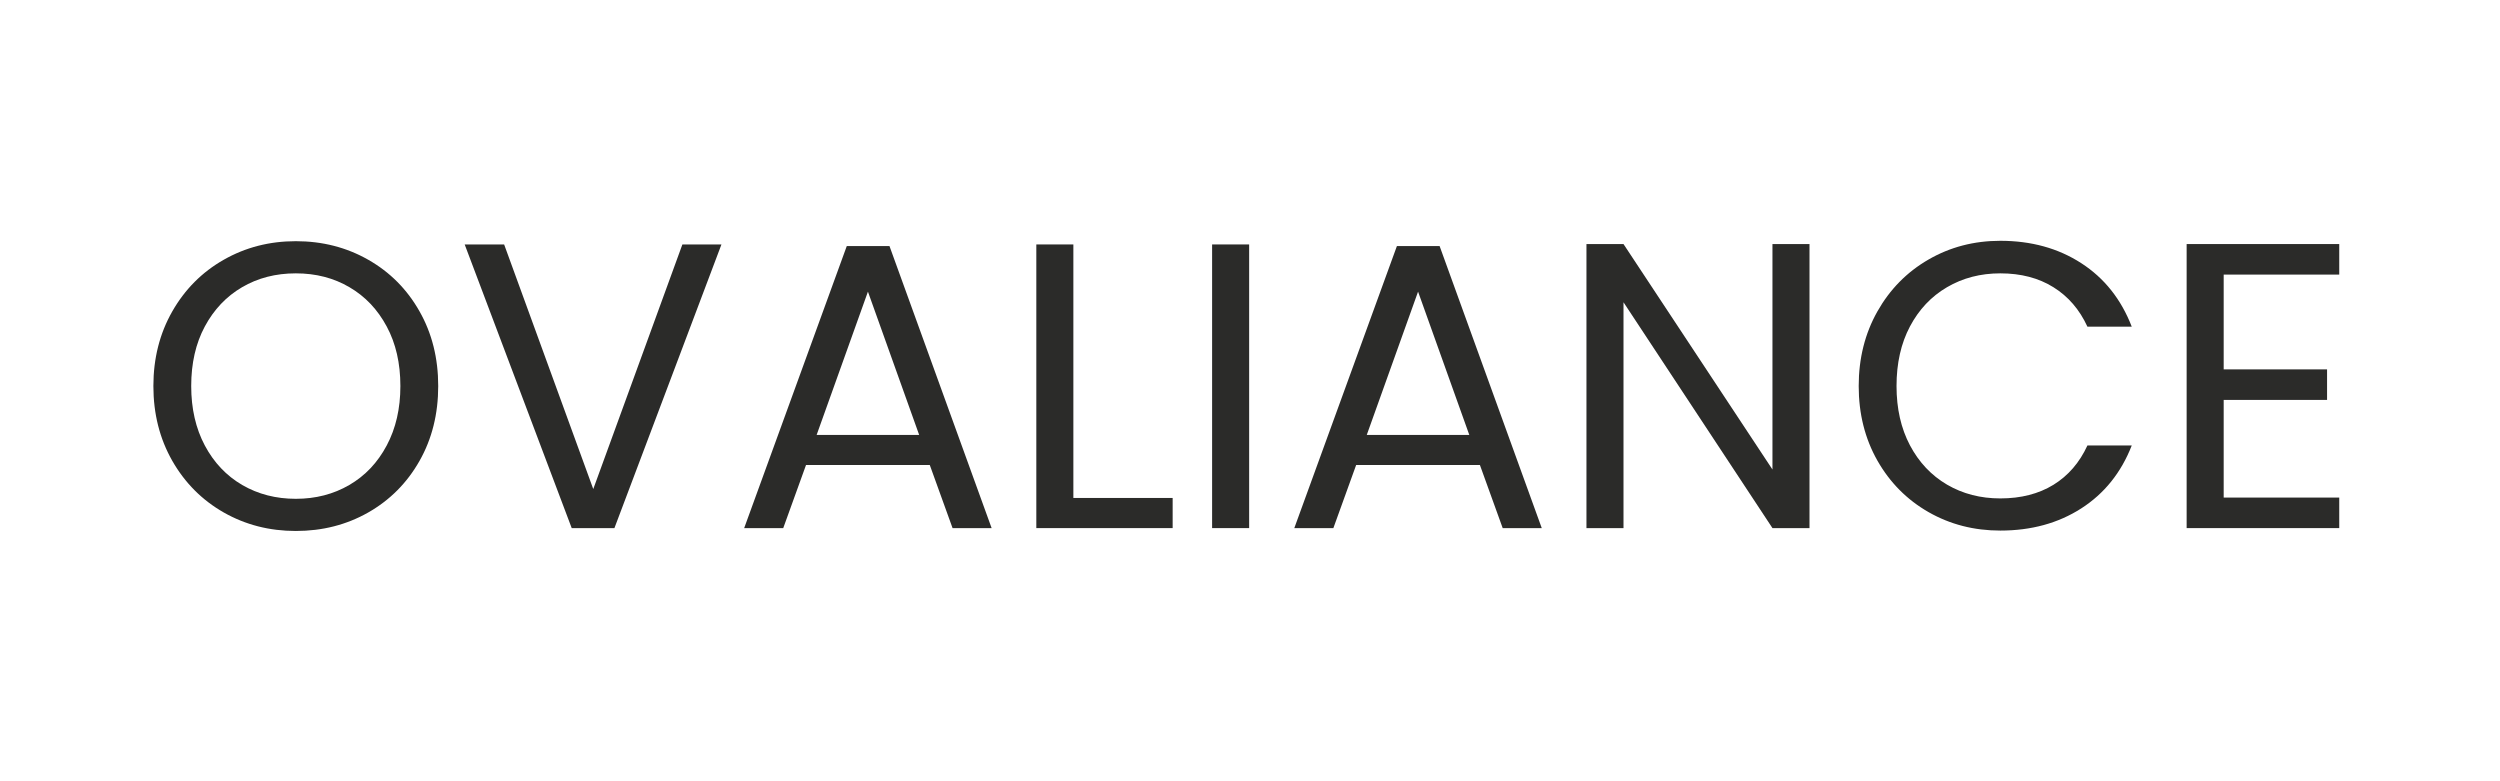
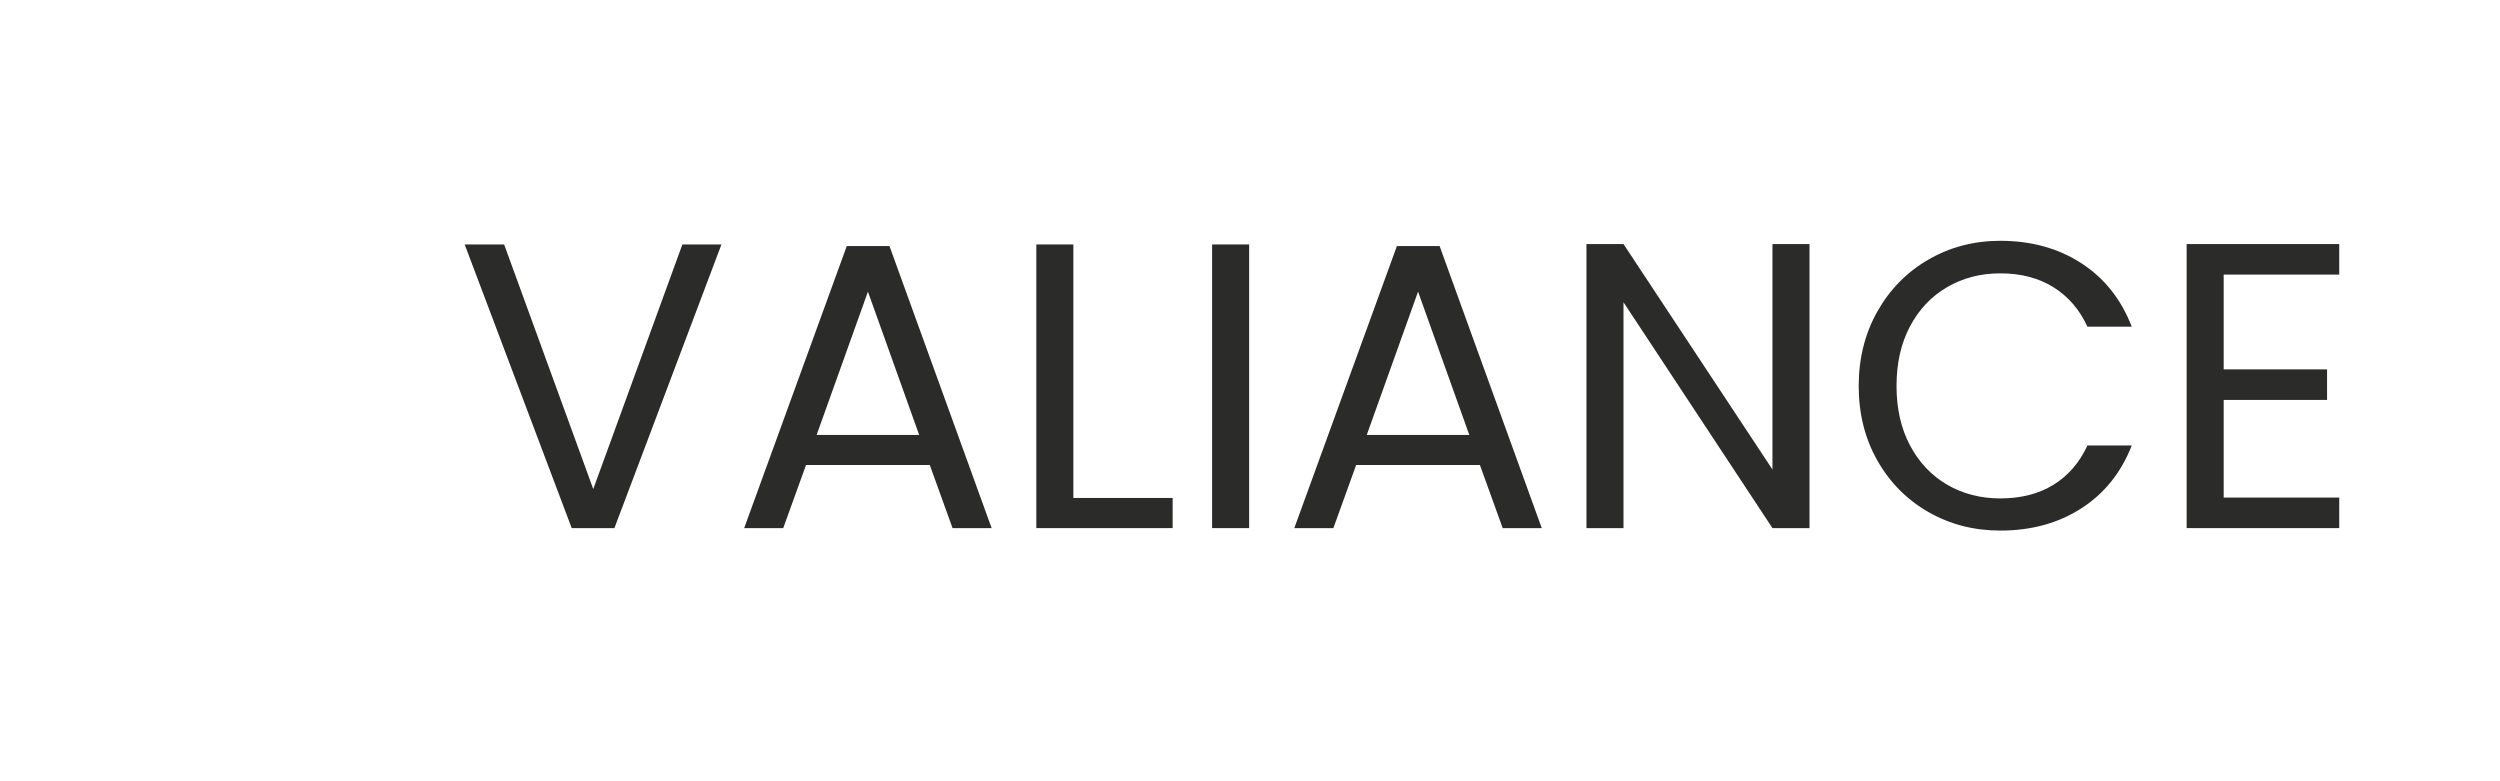
<svg xmlns="http://www.w3.org/2000/svg" version="1.0" preserveAspectRatio="xMidYMid meet" height="250" viewBox="0 0 600 187.5" zoomAndPan="magnify" width="800">
  <defs>
    <g />
    <clipPath id="b581cb8479">
      <rect height="138" y="0" width="538" x="0" />
    </clipPath>
  </defs>
  <g transform="matrix(1, 0, 0, 1, 31, 24)">
    <g clip-path="url(#b581cb8479)">
      <g fill-opacity="1" fill="#2b2b29">
        <g transform="translate(1.609, 102.745)">
          <g>
-             <path d="M 38.391 0.688 C 32.066 0.688 26.301 -0.789 21.094 -3.75 C 15.883 -6.719 11.766 -10.852 8.734 -16.156 C 5.711 -21.469 4.203 -27.445 4.203 -34.094 C 4.203 -40.727 5.711 -46.695 8.734 -52 C 11.766 -57.312 15.883 -61.445 21.094 -64.406 C 26.301 -67.375 32.066 -68.859 38.391 -68.859 C 44.766 -68.859 50.555 -67.375 55.766 -64.406 C 60.973 -61.445 65.07 -57.328 68.062 -52.047 C 71.062 -46.773 72.562 -40.789 72.562 -34.094 C 72.562 -27.383 71.062 -21.391 68.062 -16.109 C 65.07 -10.836 60.973 -6.719 55.766 -3.75 C 50.555 -0.789 44.766 0.688 38.391 0.688 Z M 38.391 -7.031 C 43.141 -7.031 47.414 -8.133 51.219 -10.344 C 55.031 -12.562 58.023 -15.723 60.203 -19.828 C 62.391 -23.93 63.484 -28.688 63.484 -34.094 C 63.484 -39.562 62.391 -44.328 60.203 -48.391 C 58.023 -52.461 55.047 -55.602 51.266 -57.812 C 47.492 -60.031 43.203 -61.141 38.391 -61.141 C 33.566 -61.141 29.266 -60.031 25.484 -57.812 C 21.711 -55.602 18.734 -52.461 16.547 -48.391 C 14.367 -44.328 13.281 -39.562 13.281 -34.094 C 13.281 -28.688 14.367 -23.93 16.547 -19.828 C 18.734 -15.723 21.727 -12.562 25.531 -10.344 C 29.344 -8.133 33.629 -7.031 38.391 -7.031 Z M 38.391 -7.031" />
-           </g>
+             </g>
        </g>
      </g>
      <g fill-opacity="1" fill="#2b2b29">
        <g transform="translate(78.367, 102.745)">
          <g>
-             <path d="M 63.781 -68.078 L 38.094 0 L 27.844 0 L 2.156 -68.078 L 11.625 -68.078 L 33.016 -9.375 L 54.406 -68.078 Z M 63.781 -68.078" />
+             <path d="M 63.781 -68.078 L 38.094 0 L 27.844 0 L 2.156 -68.078 L 11.625 -68.078 L 33.016 -9.375 L 54.406 -68.078 Z " />
          </g>
        </g>
      </g>
      <g fill-opacity="1" fill="#2b2b29">
        <g transform="translate(144.382, 102.745)">
          <g>
            <path d="M 47.766 -15.141 L 18.062 -15.141 L 12.594 0 L 3.219 0 L 27.844 -67.688 L 38.094 -67.688 L 62.609 0 L 53.234 0 Z M 45.219 -22.359 L 32.922 -56.75 L 20.609 -22.359 Z M 45.219 -22.359" />
          </g>
        </g>
      </g>
      <g fill-opacity="1" fill="#2b2b29">
        <g transform="translate(210.202, 102.745)">
          <g>
            <path d="M 16.406 -7.234 L 40.234 -7.234 L 40.234 0 L 7.516 0 L 7.516 -68.078 L 16.406 -68.078 Z M 16.406 -7.234" />
          </g>
        </g>
      </g>
      <g fill-opacity="1" fill="#2b2b29">
        <g transform="translate(252.39, 102.745)">
          <g>
            <path d="M 16.406 -68.078 L 16.406 0 L 7.516 0 L 7.516 -68.078 Z M 16.406 -68.078" />
          </g>
        </g>
      </g>
      <g fill-opacity="1" fill="#2b2b29">
        <g transform="translate(276.413, 102.745)">
          <g>
            <path d="M 47.766 -15.141 L 18.062 -15.141 L 12.594 0 L 3.219 0 L 27.844 -67.688 L 38.094 -67.688 L 62.609 0 L 53.234 0 Z M 45.219 -22.359 L 32.922 -56.75 L 20.609 -22.359 Z M 45.219 -22.359" />
          </g>
        </g>
      </g>
      <g fill-opacity="1" fill="#2b2b29">
        <g transform="translate(342.234, 102.745)">
          <g>
            <path d="M 61.047 0 L 52.156 0 L 16.406 -54.203 L 16.406 0 L 7.516 0 L 7.516 -68.172 L 16.406 -68.172 L 52.156 -14.062 L 52.156 -68.172 L 61.047 -68.172 Z M 61.047 0" />
          </g>
        </g>
      </g>
      <g fill-opacity="1" fill="#2b2b29">
        <g transform="translate(410.886, 102.745)">
          <g>
            <path d="M 4.203 -34.094 C 4.203 -40.727 5.695 -46.695 8.688 -52 C 11.688 -57.312 15.773 -61.461 20.953 -64.453 C 26.129 -67.453 31.875 -68.953 38.188 -68.953 C 45.613 -68.953 52.094 -67.16 57.625 -63.578 C 63.156 -60.004 67.191 -54.926 69.734 -48.344 L 59.094 -48.344 C 57.207 -52.445 54.488 -55.602 50.938 -57.812 C 47.383 -60.031 43.133 -61.141 38.188 -61.141 C 33.438 -61.141 29.172 -60.031 25.391 -57.812 C 21.617 -55.602 18.656 -52.461 16.5 -48.391 C 14.352 -44.328 13.281 -39.562 13.281 -34.094 C 13.281 -28.688 14.352 -23.945 16.5 -19.875 C 18.656 -15.801 21.617 -12.656 25.391 -10.438 C 29.172 -8.227 33.438 -7.125 38.188 -7.125 C 43.133 -7.125 47.383 -8.211 50.938 -10.391 C 54.488 -12.578 57.207 -15.723 59.094 -19.828 L 69.734 -19.828 C 67.191 -13.316 63.156 -8.285 57.625 -4.734 C 52.094 -1.18 45.613 0.594 38.188 0.594 C 31.875 0.594 26.129 -0.883 20.953 -3.844 C 15.773 -6.812 11.688 -10.93 8.688 -16.203 C 5.695 -21.484 4.203 -27.445 4.203 -34.094 Z M 4.203 -34.094" />
          </g>
        </g>
      </g>
      <g fill-opacity="1" fill="#2b2b29">
        <g transform="translate(486.277, 102.745)">
          <g>
            <path d="M 16.406 -60.844 L 16.406 -38.094 L 41.219 -38.094 L 41.219 -30.766 L 16.406 -30.766 L 16.406 -7.328 L 44.141 -7.328 L 44.141 0 L 7.516 0 L 7.516 -68.172 L 44.141 -68.172 L 44.141 -60.844 Z M 16.406 -60.844" />
          </g>
        </g>
      </g>
    </g>
  </g>
</svg>